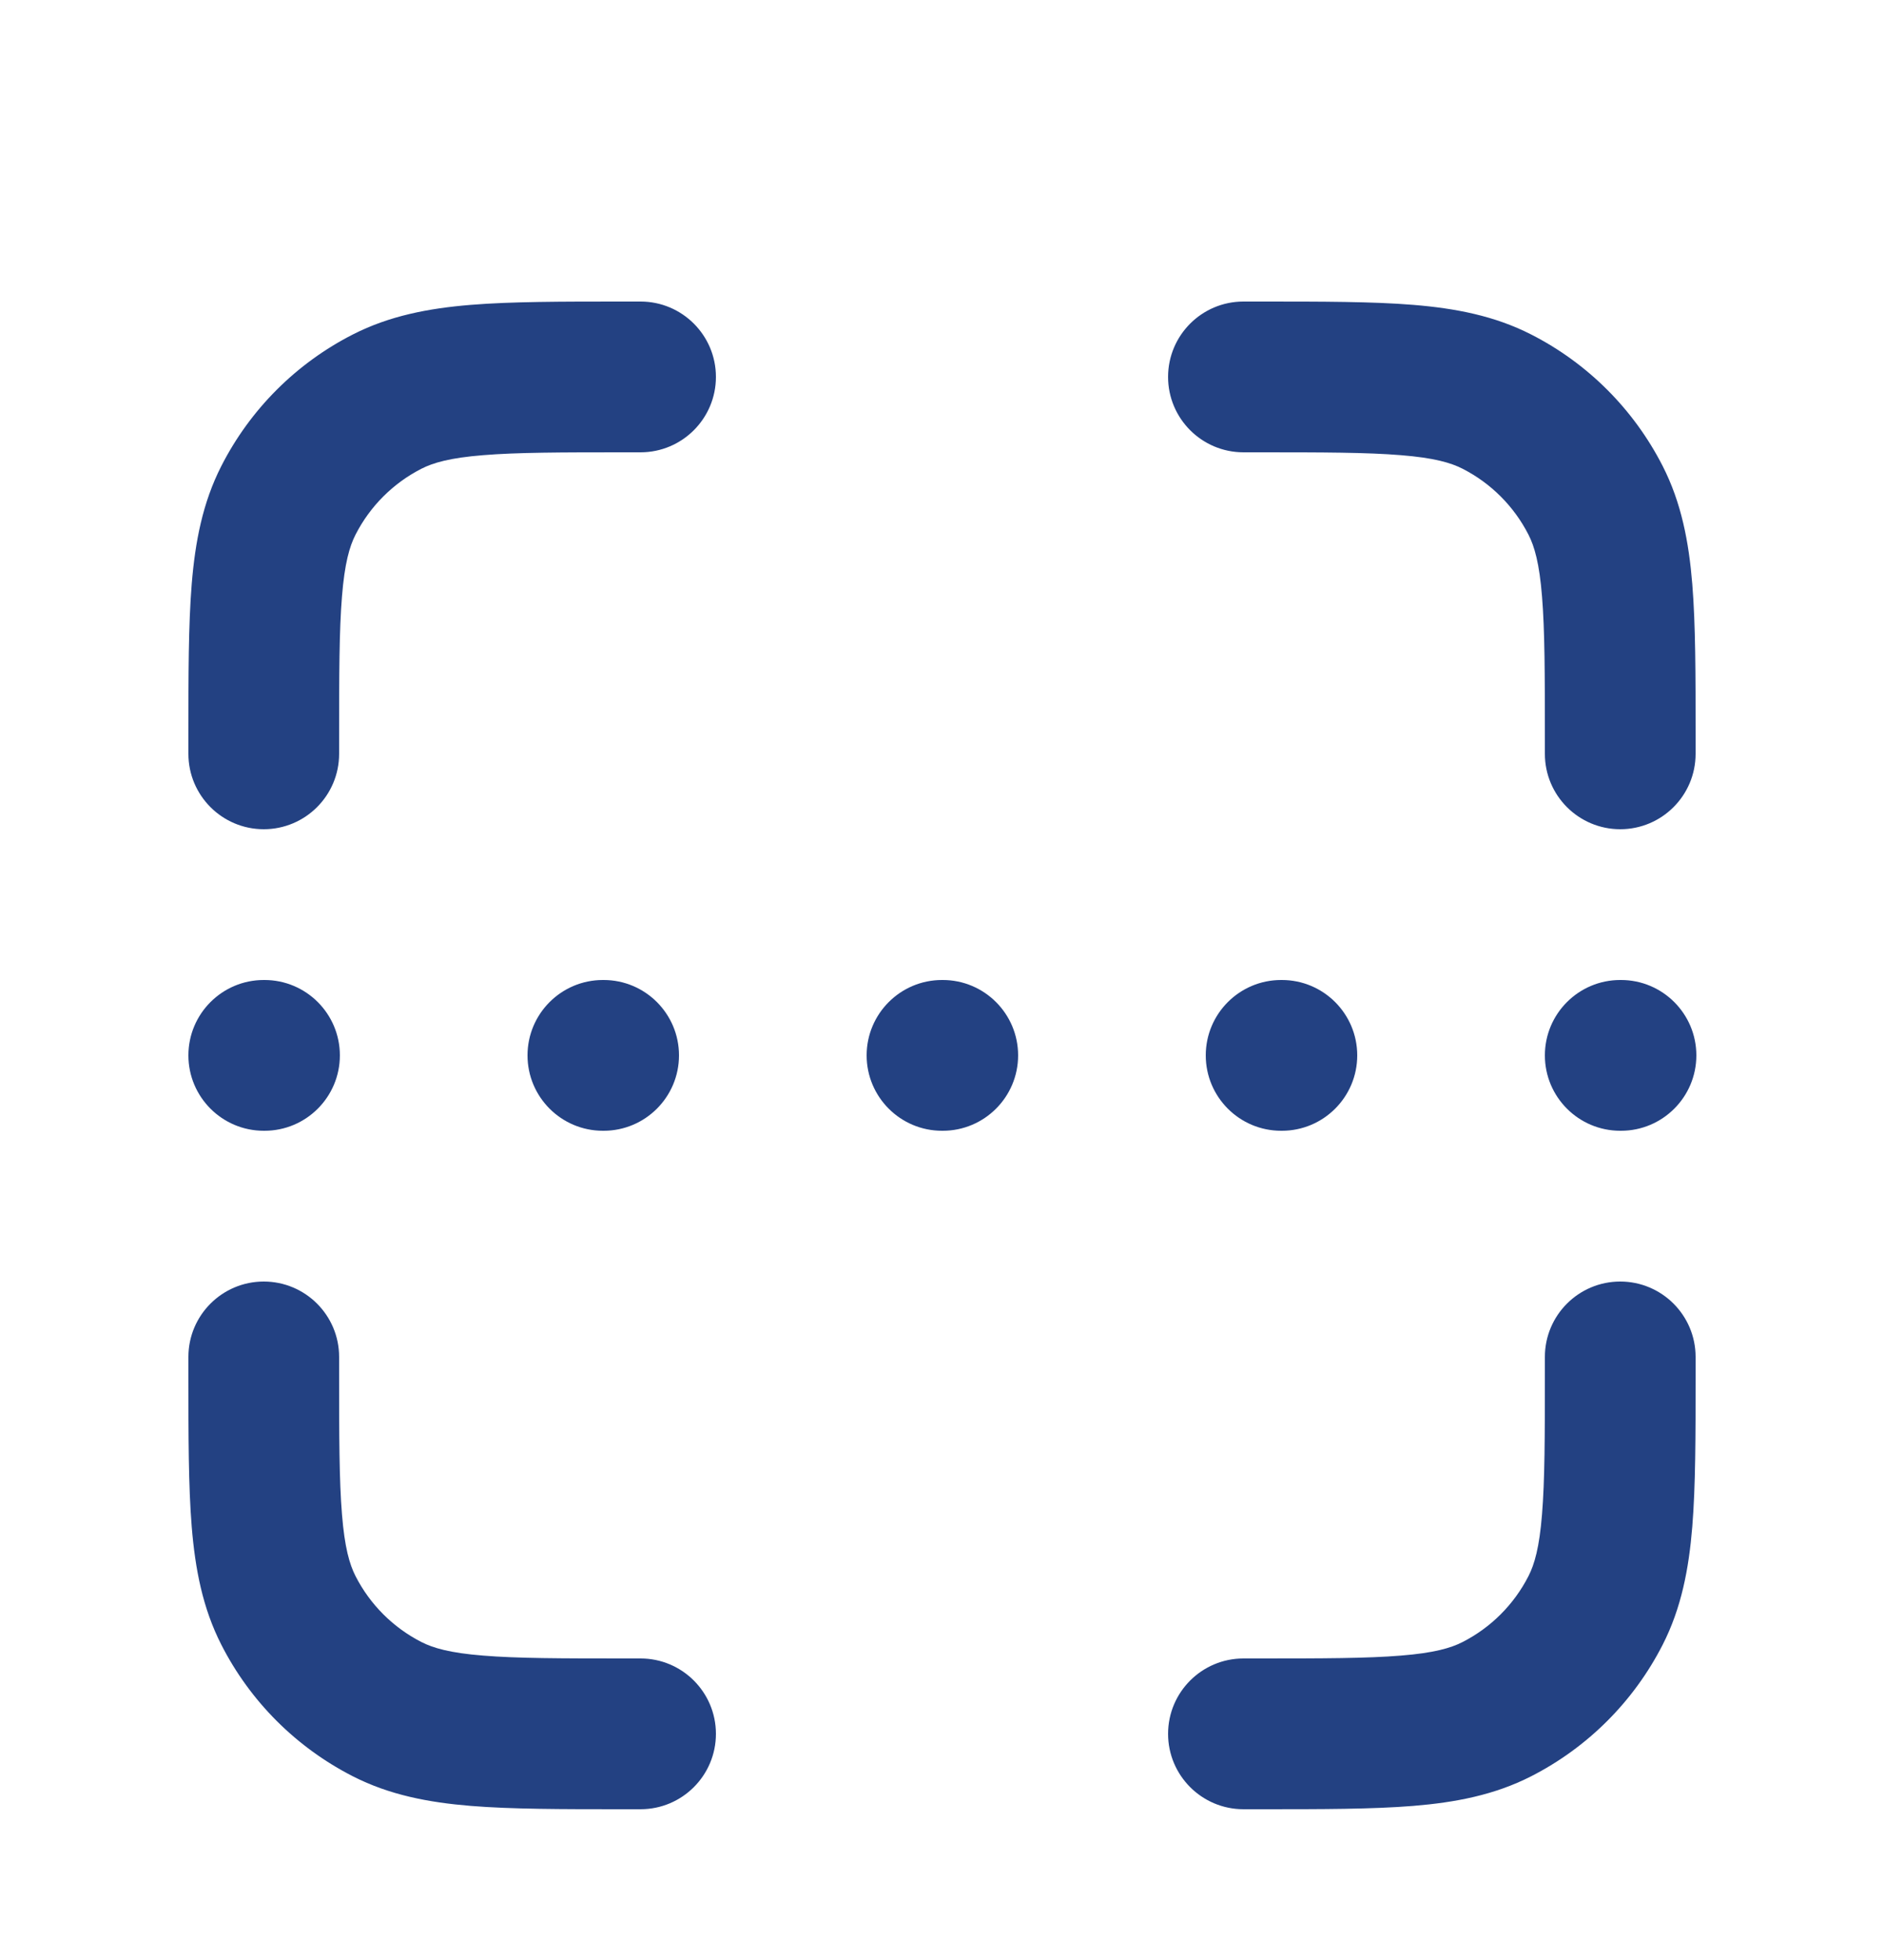
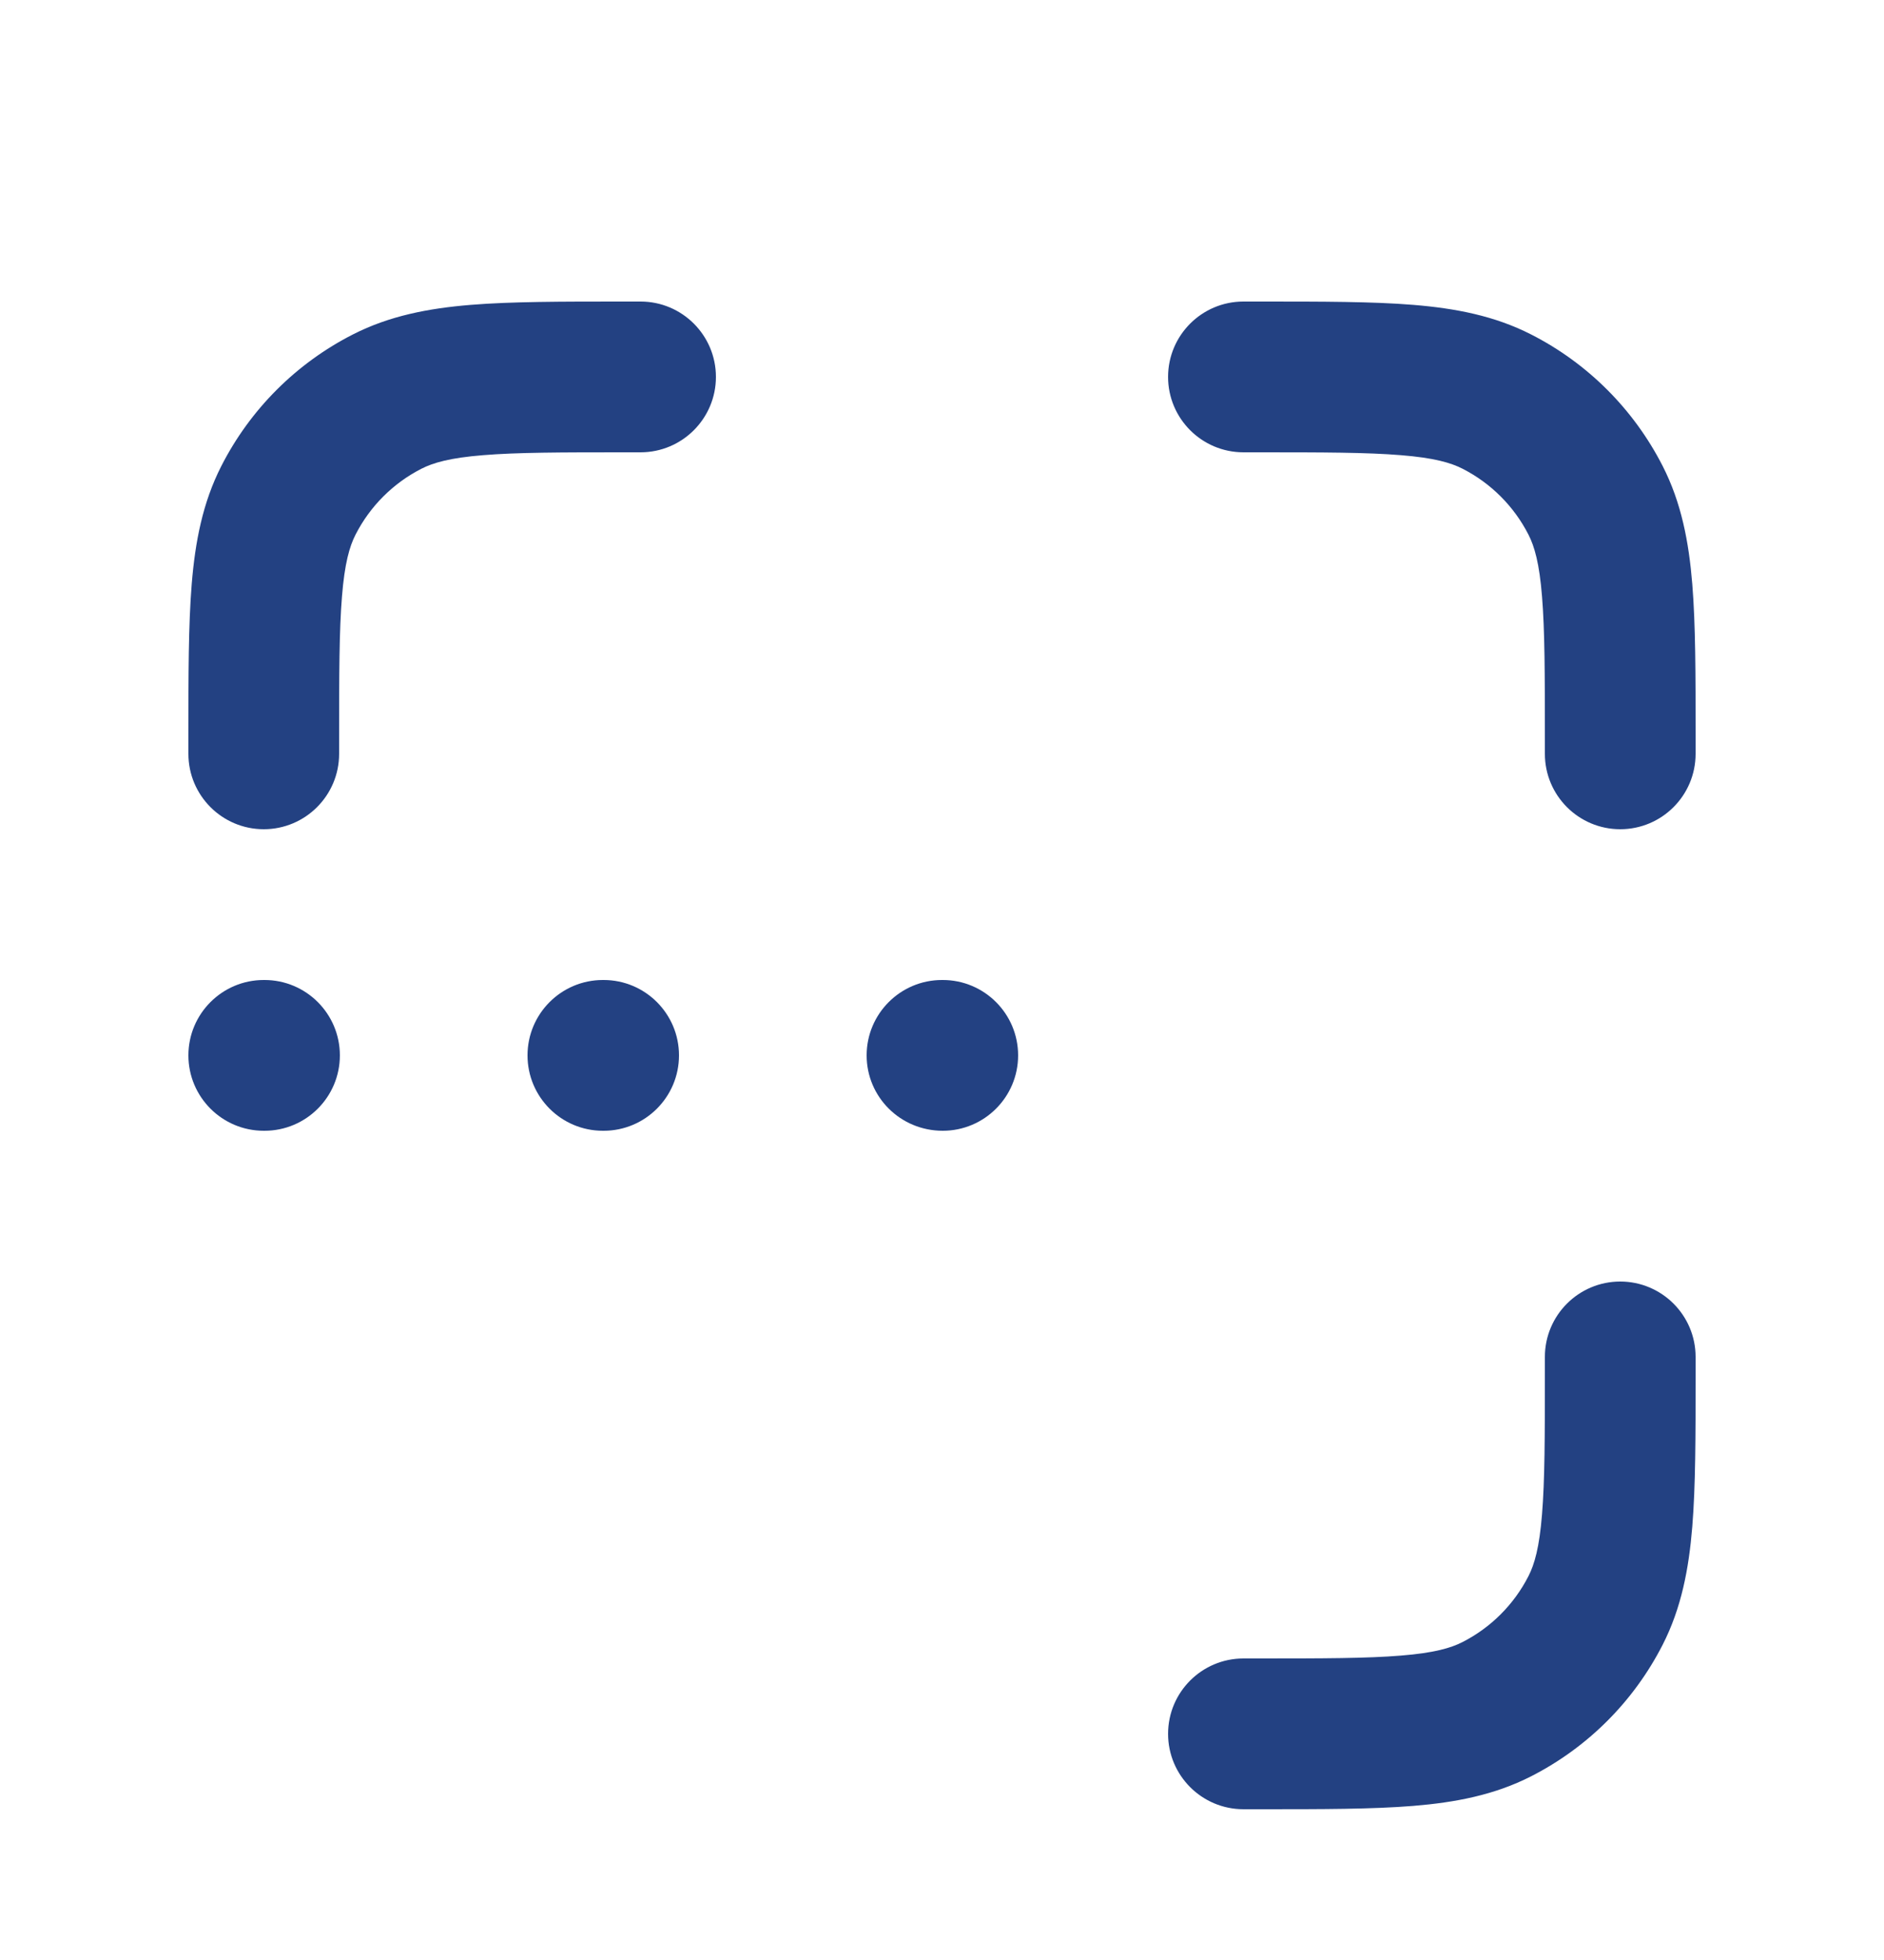
<svg xmlns="http://www.w3.org/2000/svg" width="25" height="26" viewBox="0 0 25 26" fill="none">
  <path fill-rule="evenodd" clip-rule="evenodd" d="M8.259 4L8.5 4C9.052 4 9.5 4.448 9.5 5C9.5 5.552 9.052 6 8.5 6H8.3C7.443 6 6.861 6.001 6.411 6.038C5.973 6.073 5.748 6.138 5.592 6.218C5.216 6.41 4.91 6.716 4.718 7.092C4.638 7.248 4.573 7.473 4.538 7.911C4.501 8.361 4.5 8.943 4.5 9.8V10C4.5 10.552 4.052 11 3.5 11C2.948 11 2.5 10.552 2.5 10L2.5 9.759C2.5 8.954 2.5 8.289 2.544 7.748C2.59 7.186 2.689 6.669 2.936 6.184C3.319 5.431 3.931 4.819 4.684 4.436C5.169 4.189 5.686 4.09 6.248 4.044C6.789 4 7.454 4 8.259 4Z" fill="#234182" />
-   <path fill-rule="evenodd" clip-rule="evenodd" d="M3.5 17C4.052 17 4.5 17.448 4.5 18V18.2C4.5 19.057 4.501 19.639 4.538 20.089C4.573 20.527 4.638 20.752 4.718 20.908C4.91 21.284 5.216 21.59 5.592 21.782C5.748 21.862 5.973 21.927 6.411 21.962C6.861 21.999 7.443 22 8.3 22H8.5C9.052 22 9.5 22.448 9.5 23C9.5 23.552 9.052 24 8.5 24H8.259C7.454 24 6.789 24 6.248 23.956C5.686 23.91 5.169 23.811 4.684 23.564C3.931 23.18 3.319 22.569 2.936 21.816C2.689 21.331 2.59 20.814 2.544 20.252C2.5 19.711 2.5 19.046 2.5 18.241C2.5 18.228 2.5 18.214 2.5 18.2V18C2.5 17.448 2.948 17 3.5 17Z" fill="#234182" />
  <path fill-rule="evenodd" clip-rule="evenodd" d="M18.589 6.038C18.139 6.001 17.557 6 16.7 6H16.5C15.948 6 15.5 5.552 15.5 5C15.5 4.448 15.948 4 16.5 4H16.7C16.714 4 16.728 4 16.741 4C17.546 4 18.211 4 18.752 4.044C19.314 4.09 19.831 4.189 20.316 4.436C21.069 4.819 21.68 5.431 22.064 6.184C22.311 6.669 22.41 7.186 22.456 7.748C22.5 8.289 22.5 8.954 22.5 9.759V10C22.5 10.552 22.052 11 21.5 11C20.948 11 20.5 10.552 20.5 10V9.8C20.5 8.943 20.499 8.361 20.462 7.911C20.427 7.473 20.362 7.248 20.282 7.092C20.09 6.716 19.784 6.41 19.408 6.218C19.252 6.138 19.027 6.073 18.589 6.038Z" fill="#234182" />
  <path fill-rule="evenodd" clip-rule="evenodd" d="M21.5 17C22.052 17 22.5 17.448 22.5 18V18.241C22.5 19.046 22.5 19.711 22.456 20.252C22.41 20.814 22.311 21.331 22.064 21.816C21.68 22.569 21.069 23.18 20.316 23.564C19.831 23.811 19.314 23.91 18.752 23.956C18.211 24 17.546 24 16.741 24H16.5C15.948 24 15.5 23.552 15.5 23C15.5 22.448 15.948 22 16.5 22H16.7C17.557 22 18.139 21.999 18.589 21.962C19.027 21.927 19.252 21.862 19.408 21.782C19.784 21.59 20.09 21.284 20.282 20.908C20.362 20.752 20.427 20.527 20.462 20.089C20.499 19.639 20.5 19.057 20.5 18.2V18C20.5 17.448 20.948 17 21.5 17Z" fill="#234182" />
  <path fill-rule="evenodd" clip-rule="evenodd" d="M2.5 14C2.5 13.448 2.948 13 3.5 13H3.51C4.062 13 4.51 13.448 4.51 14C4.51 14.552 4.062 15 3.51 15H3.5C2.948 15 2.5 14.552 2.5 14Z" fill="#234182" />
  <path fill-rule="evenodd" clip-rule="evenodd" d="M7 14C7 13.448 7.448 13 8 13H8.01C8.562 13 9.01 13.448 9.01 14C9.01 14.552 8.562 15 8.01 15H8C7.448 15 7 14.552 7 14Z" fill="#234182" />
-   <path fill-rule="evenodd" clip-rule="evenodd" d="M16 14C16 13.448 16.448 13 17 13H17.01C17.562 13 18.01 13.448 18.01 14C18.01 14.552 17.562 15 17.01 15H17C16.448 15 16 14.552 16 14Z" fill="#234182" />
-   <path fill-rule="evenodd" clip-rule="evenodd" d="M11.5 14C11.5 13.448 11.948 13 12.5 13H12.51C13.062 13 13.51 13.448 13.51 14C13.51 14.552 13.062 15 12.51 15H12.5C11.948 15 11.5 14.552 11.5 14Z" fill="#234182" />
-   <path fill-rule="evenodd" clip-rule="evenodd" d="M20.5 14C20.5 13.448 20.948 13 21.5 13H21.51C22.062 13 22.51 13.448 22.51 14C22.51 14.552 22.062 15 21.51 15H21.5C20.948 15 20.5 14.552 20.5 14Z" fill="#234182" />
+   <path fill-rule="evenodd" clip-rule="evenodd" d="M11.5 14C11.5 13.448 11.948 13 12.5 13H12.51C13.062 13 13.51 13.448 13.51 14C13.51 14.552 13.062 15 12.51 15C11.948 15 11.5 14.552 11.5 14Z" fill="#234182" />
</svg>